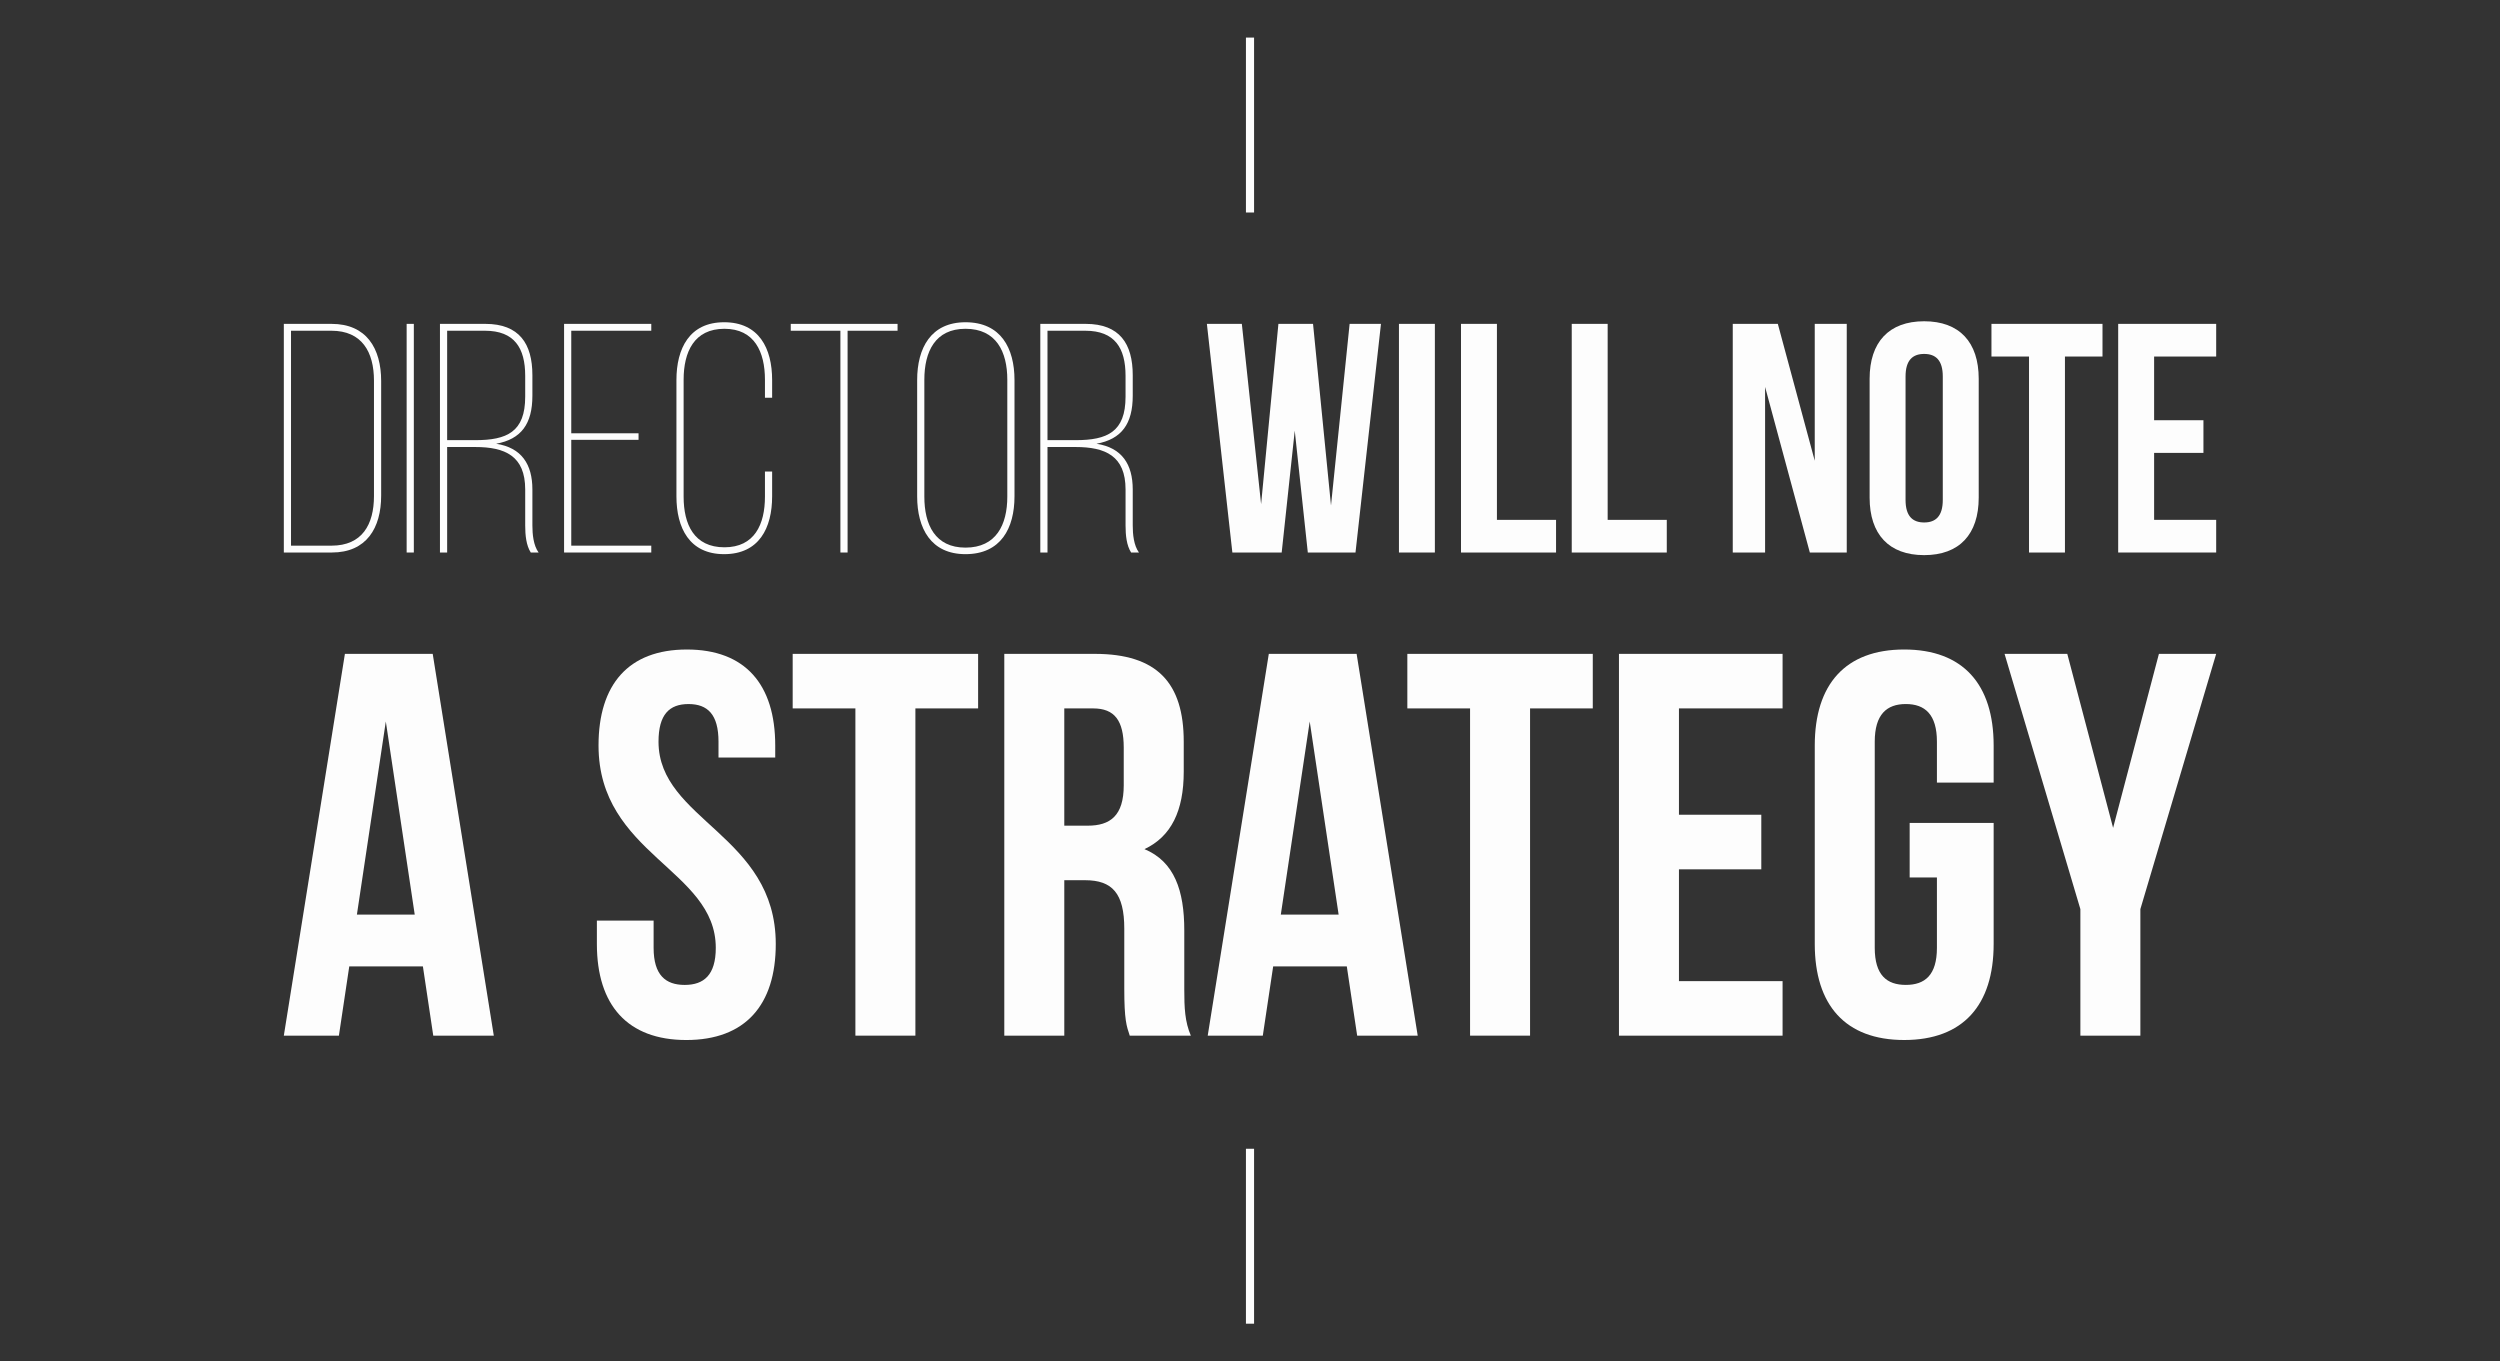
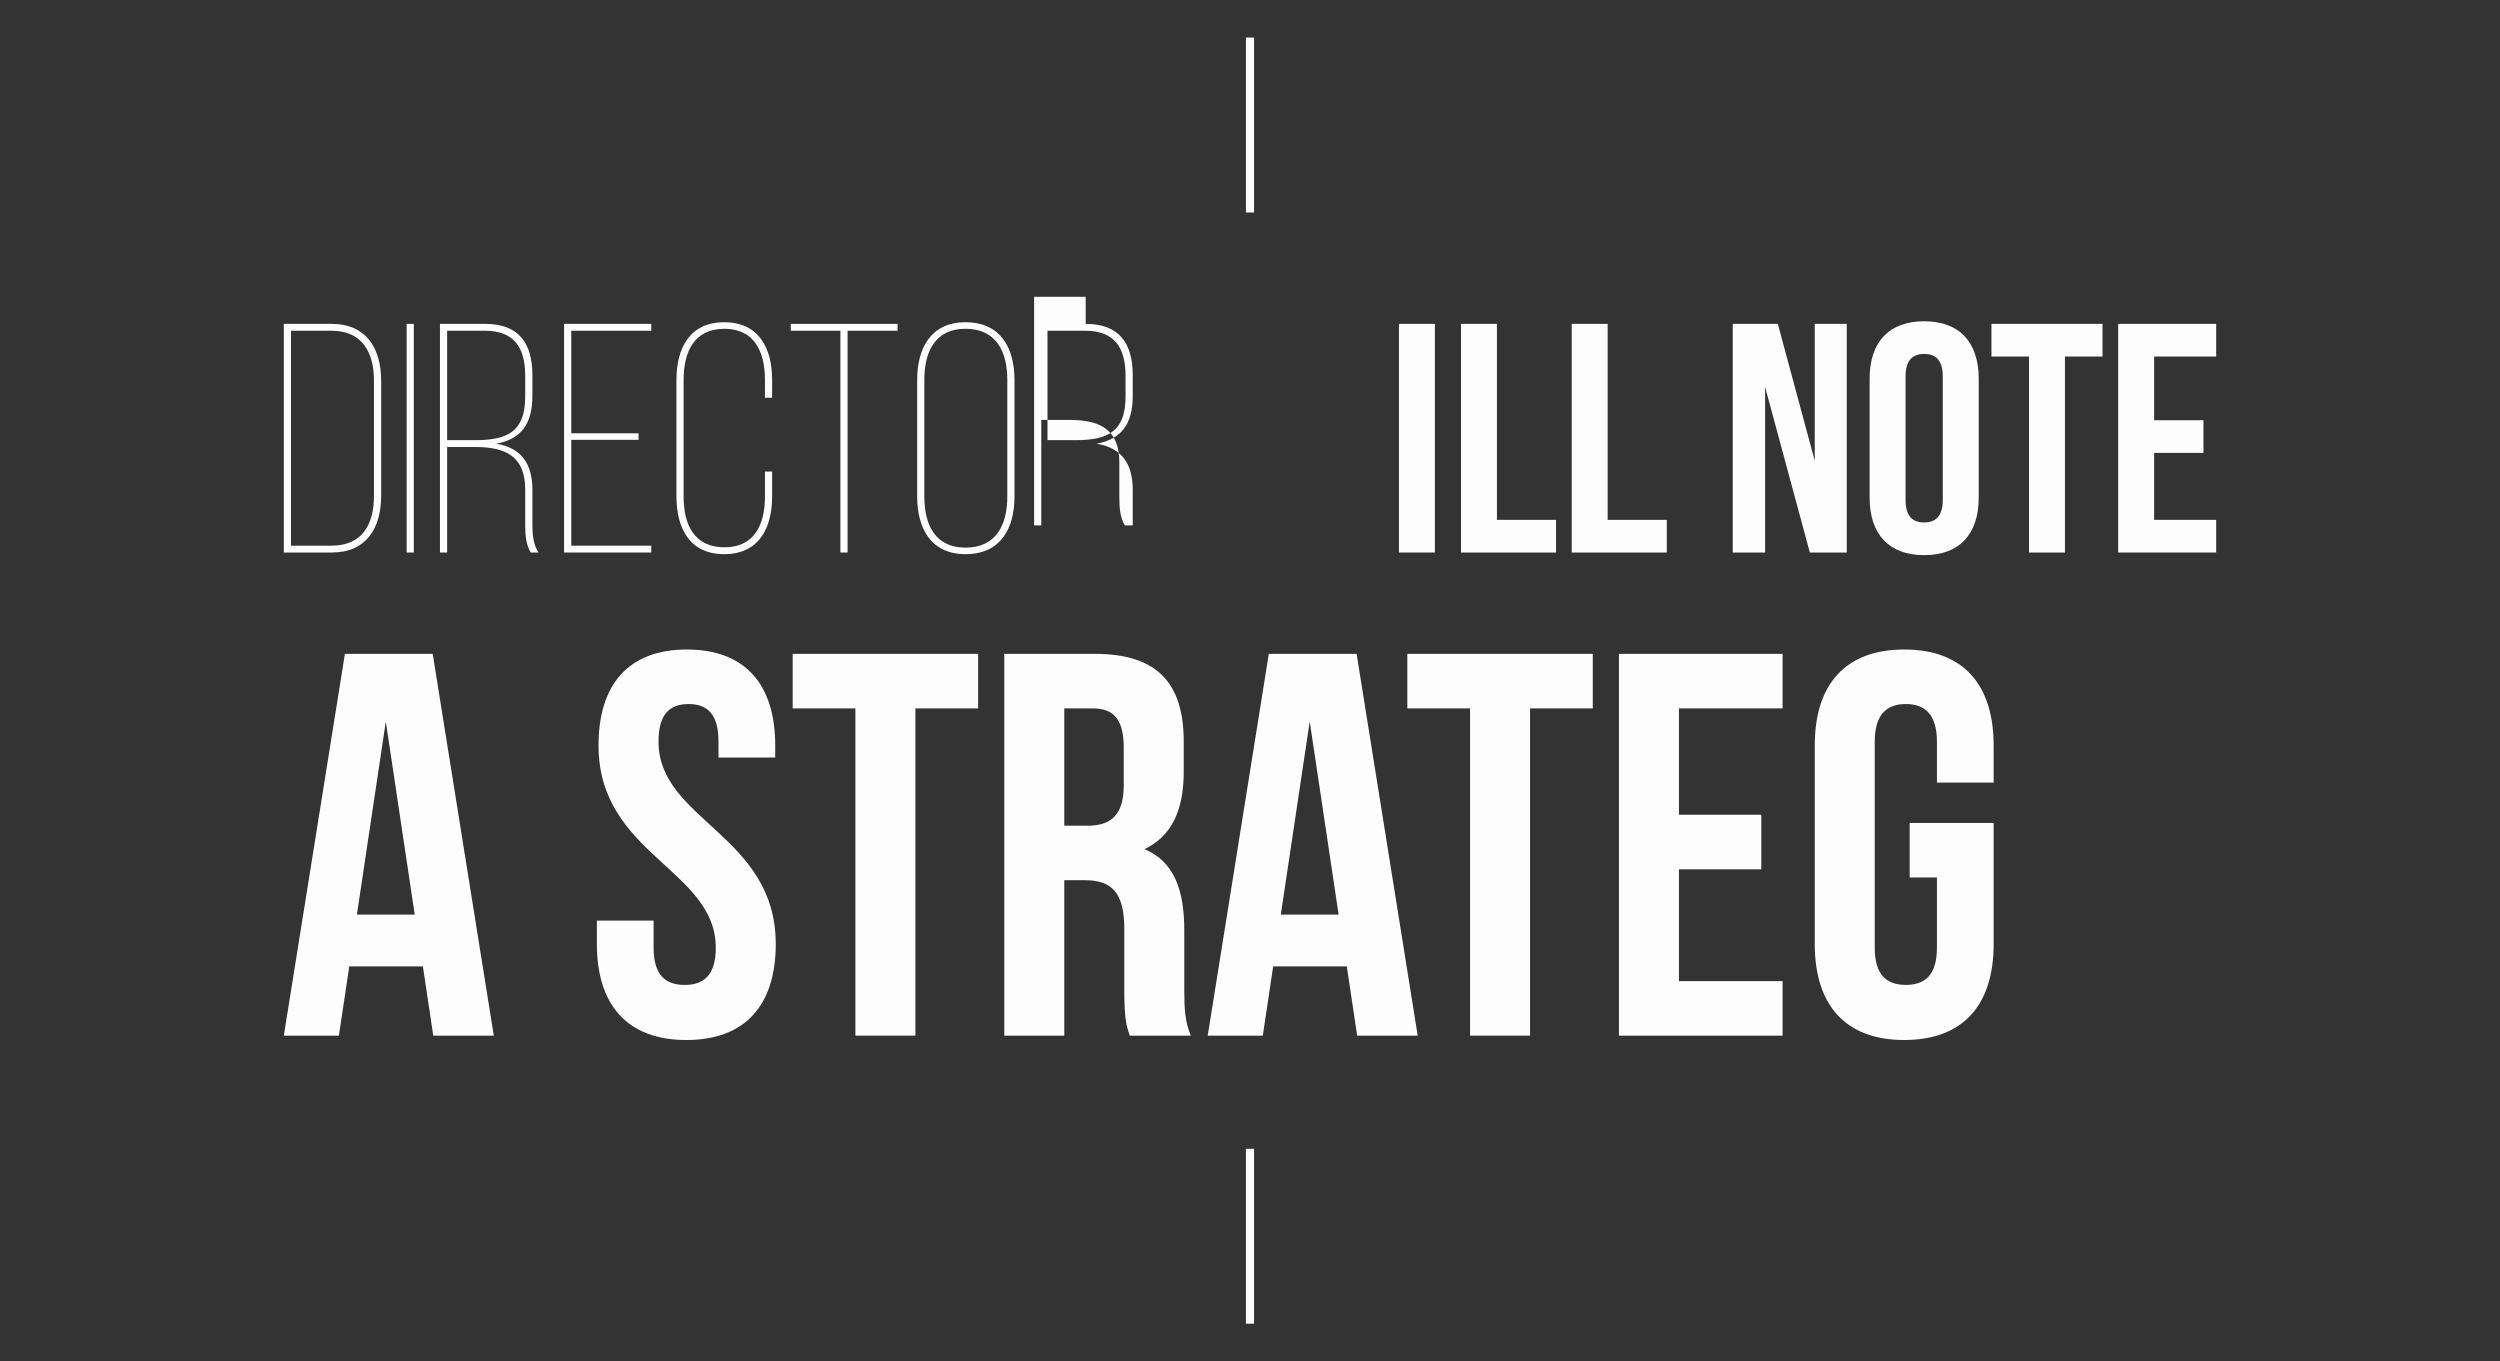
<svg xmlns="http://www.w3.org/2000/svg" version="1.1" id="Layer_1" x="0px" y="0px" width="865px" height="471px" viewBox="0 0 865 471" enable-background="new 0 0 865 471" xml:space="preserve">
  <rect x="0" y="0" width="865" height="471" fill="#333333" stroke="none" />
  <g>
    <g>
      <g>
        <rect x="431.094" y="397.473" fill="#FDFDFD" width="2.814" height="60.523" />
      </g>
      <g>
        <rect x="431.094" y="13.004" fill="#FDFDFD" width="2.814" height="60.523" />
      </g>
    </g>
    <g>
      <g>
        <path fill="#FDFDFD" d="M114.703,112.061c12.092,0,17.179,8.475,17.179,19.779v39.666c0,11.188-5.086,19.664-17.066,19.664     H98.204v-79.11L114.703,112.061L114.703,112.061z M114.703,188.798c10.624,0,14.691-7.347,14.691-17.178v-39.893     c0-9.946-4.181-17.291-14.691-17.291H100.69v74.361h14.013V188.798z" />
        <path fill="#FDFDFD" d="M143.184,112.061v79.11h-2.486v-79.11H143.184z" />
        <path fill="#FDFDFD" d="M167.933,112.061c11.754,0,16.275,6.894,16.275,17.744v7.12c0,9.719-3.843,15.029-12.546,16.612     c8.815,1.355,12.546,7.119,12.546,15.821v12.432c0,3.051,0.339,6.893,2.147,9.379h-2.712c-1.582-2.486-1.923-5.989-1.923-9.379     v-12.432c0-11.64-7.005-14.691-17.291-14.691h-9.717v36.504h-2.488v-79.11H167.933z M164.429,152.294     c10.963,0,17.291-2.826,17.291-15.029v-7.234c0-9.605-3.728-15.594-13.9-15.594h-13.108v37.857H164.429z" />
        <path fill="#FDFDFD" d="M220.937,149.922v2.259h-23.28v36.616h27.688v2.373h-30.173v-79.11h30.173v2.374h-27.688v35.485h23.28     V149.922z" />
        <path fill="#FDFDFD" d="M267.158,131.501v6.103h-2.486v-6.216c0-9.605-3.616-17.629-14.013-17.629     c-10.508,0-14.127,8.024-14.127,17.629v40.458c0,9.605,3.619,17.517,14.127,17.517c10.397,0,14.013-7.912,14.013-17.517v-8.702     h2.486v8.589c0,10.963-4.52,20.003-16.612,20.003c-11.981,0-16.5-9.04-16.5-20.003V131.5c0-10.963,4.52-20.003,16.5-20.003     C262.638,111.496,267.158,120.538,267.158,131.501z" />
        <path fill="#FDFDFD" d="M290.779,191.171v-76.735h-17.178v-2.374h36.954v2.374h-17.291v76.735H290.779z" />
        <path fill="#FDFDFD" d="M317.338,131.501c0-11.075,4.747-20.003,16.725-20.003c12.205,0,16.952,8.929,16.952,20.003v40.233     c0,11.077-4.747,20.003-16.952,20.003c-11.979,0-16.725-8.927-16.725-20.003V131.501z M319.824,171.846     c0,9.719,3.728,17.63,14.239,17.63c10.623,0,14.466-7.912,14.466-17.63v-40.458c0-9.719-3.843-17.629-14.466-17.629     c-10.51,0-14.239,7.911-14.239,17.629V171.846z" />
-         <path fill="#FDFDFD" d="M375.653,112.061c11.752,0,16.274,6.894,16.274,17.744v7.12c0,9.719-3.843,15.029-12.545,16.612     c8.816,1.355,12.545,7.119,12.545,15.821v12.432c0,3.051,0.34,6.893,2.149,9.379h-2.713c-1.582-2.486-1.922-5.989-1.922-9.379     v-12.432c0-11.64-7.007-14.691-17.291-14.691h-9.719v36.504h-2.486v-79.11H375.653z M372.149,152.294     c10.963,0,17.291-2.826,17.291-15.029v-7.234c0-9.605-3.73-15.594-13.9-15.594h-13.109v37.857H372.149z" />
-         <path fill="#FDFDFD" d="M447.983,149.018l-4.52,42.154h-17.066l-8.815-79.11h12.093l6.667,62.384l5.989-62.384h11.979     l6.216,62.835l6.443-62.835h10.848l-8.813,79.11h-16.501L447.983,149.018z" />
+         <path fill="#FDFDFD" d="M375.653,112.061c11.752,0,16.274,6.894,16.274,17.744v7.12c0,9.719-3.843,15.029-12.545,16.612     c8.816,1.355,12.545,7.119,12.545,15.821v12.432h-2.713c-1.582-2.486-1.922-5.989-1.922-9.379     v-12.432c0-11.64-7.007-14.691-17.291-14.691h-9.719v36.504h-2.486v-79.11H375.653z M372.149,152.294     c10.963,0,17.291-2.826,17.291-15.029v-7.234c0-9.605-3.73-15.594-13.9-15.594h-13.109v37.857H372.149z" />
        <path fill="#FDFDFD" d="M484.036,112.061h12.429v79.11h-12.429V112.061z" />
        <path fill="#FDFDFD" d="M505.508,112.061h12.429v67.809h20.456v11.301h-32.886L505.508,112.061L505.508,112.061z" />
        <path fill="#FDFDFD" d="M543.821,112.061h12.429v67.809h20.456v11.301h-32.886L543.821,112.061L543.821,112.061z" />
        <path fill="#FDFDFD" d="M610.721,133.874v57.298h-11.186v-79.11h15.594l12.771,47.353v-47.353h11.075v79.11h-12.771     L610.721,133.874z" />
        <path fill="#FDFDFD" d="M646.888,131.049c0-12.659,6.667-19.891,18.872-19.891s18.875,7.232,18.875,19.891v41.135     c0,12.658-6.669,19.891-18.875,19.891c-12.206,0-18.872-7.234-18.872-19.891V131.049z M659.32,172.975     c0,5.652,2.485,7.798,6.44,7.798c3.958,0,6.443-2.147,6.443-7.798v-42.718c0-5.651-2.485-7.798-6.443-7.798     c-3.955,0-6.44,2.148-6.44,7.798V172.975z" />
        <path fill="#FDFDFD" d="M689.042,112.061h38.424v11.302h-12.994v67.807H702.04v-67.807h-12.997v-11.302H689.042z" />
        <path fill="#FDFDFD" d="M745.323,145.4h17.067v11.301h-17.067v23.168h21.475v11.301h-33.904v-79.11h33.904v11.302h-21.475V145.4z     " />
      </g>
      <g>
        <path fill="#FDFDFD" d="M170.854,358.333h-20.946l-3.586-23.966h-25.475l-3.587,23.966H98.203l21.134-132.094h30.381     L170.854,358.333z M123.49,316.441h20.003l-10.002-66.803L123.49,316.441z" />
        <path fill="#FDFDFD" d="M237.659,224.731c20.191,0,30.57,12.078,30.57,33.212v4.152h-19.626v-5.473     c0-9.434-3.774-13.021-10.379-13.021s-10.378,3.587-10.378,13.021c0,27.174,40.57,32.27,40.57,70.009     c0,21.134-10.568,33.213-30.947,33.213c-20.378,0-30.947-12.079-30.947-33.213v-8.115h19.627v9.436     c0,9.436,4.152,12.831,10.757,12.831c6.604,0,10.755-3.396,10.755-12.831c0-27.174-40.569-32.268-40.569-70.009     C207.089,236.807,217.467,224.731,237.659,224.731z" />
        <path fill="#FDFDFD" d="M274.269,226.239h64.158v18.871h-21.701v113.223h-20.758V245.11h-21.701v-18.871H274.269z" />
        <path fill="#FDFDFD" d="M390.888,358.333c-1.132-3.397-1.886-5.473-1.886-16.229v-20.757c0-12.265-4.152-16.795-13.586-16.795     h-7.171v53.782h-20.758V226.239h31.326c21.512,0,30.759,10.002,30.759,30.381V267c0,13.587-4.34,22.455-13.587,26.797     c10.379,4.34,13.776,14.342,13.776,28.117v20.381c0,6.415,0.189,11.133,2.265,16.039H390.888z M368.244,245.11v40.572h8.113     c7.737,0,12.456-3.397,12.456-13.965v-13.021c0-9.434-3.209-13.586-10.568-13.586L368.244,245.11L368.244,245.11z" />
        <path fill="#FDFDFD" d="M490.526,358.333h-20.947l-3.587-23.966h-25.475l-3.587,23.966h-19.06l21.137-132.094h30.38     L490.526,358.333z M443.161,316.441h20.003l-10.002-66.803L443.161,316.441z" />
        <path fill="#FDFDFD" d="M486.942,226.239h64.159v18.871H529.4v113.223h-20.757V245.11h-21.702v-18.871H486.942z" />
        <path fill="#FDFDFD" d="M580.917,281.908h28.495v18.871h-28.495v38.685h35.854v18.871H560.16V226.239h56.611v18.871h-35.854     V281.908z" />
        <path fill="#FDFDFD" d="M660.742,284.738h29.06v41.891c0,21.134-10.567,33.213-30.947,33.213s-30.947-12.079-30.947-33.213     v-68.688c0-21.134,10.567-33.212,30.947-33.212s30.947,12.078,30.947,33.212v12.832h-19.627v-14.155     c0-9.434-4.152-13.021-10.757-13.021c-6.605,0-10.757,3.587-10.757,13.021v71.33c0,9.436,4.152,12.831,10.757,12.831     c6.605,0,10.757-3.396,10.757-12.831v-24.344h-9.433V284.738z" />
-         <path fill="#FDFDFD" d="M719.808,314.554l-26.231-88.314h21.702l15.852,60.198l15.852-60.198h19.813l-26.228,88.314v43.78     h-20.757v-43.78H719.808z" />
      </g>
    </g>
  </g>
</svg>